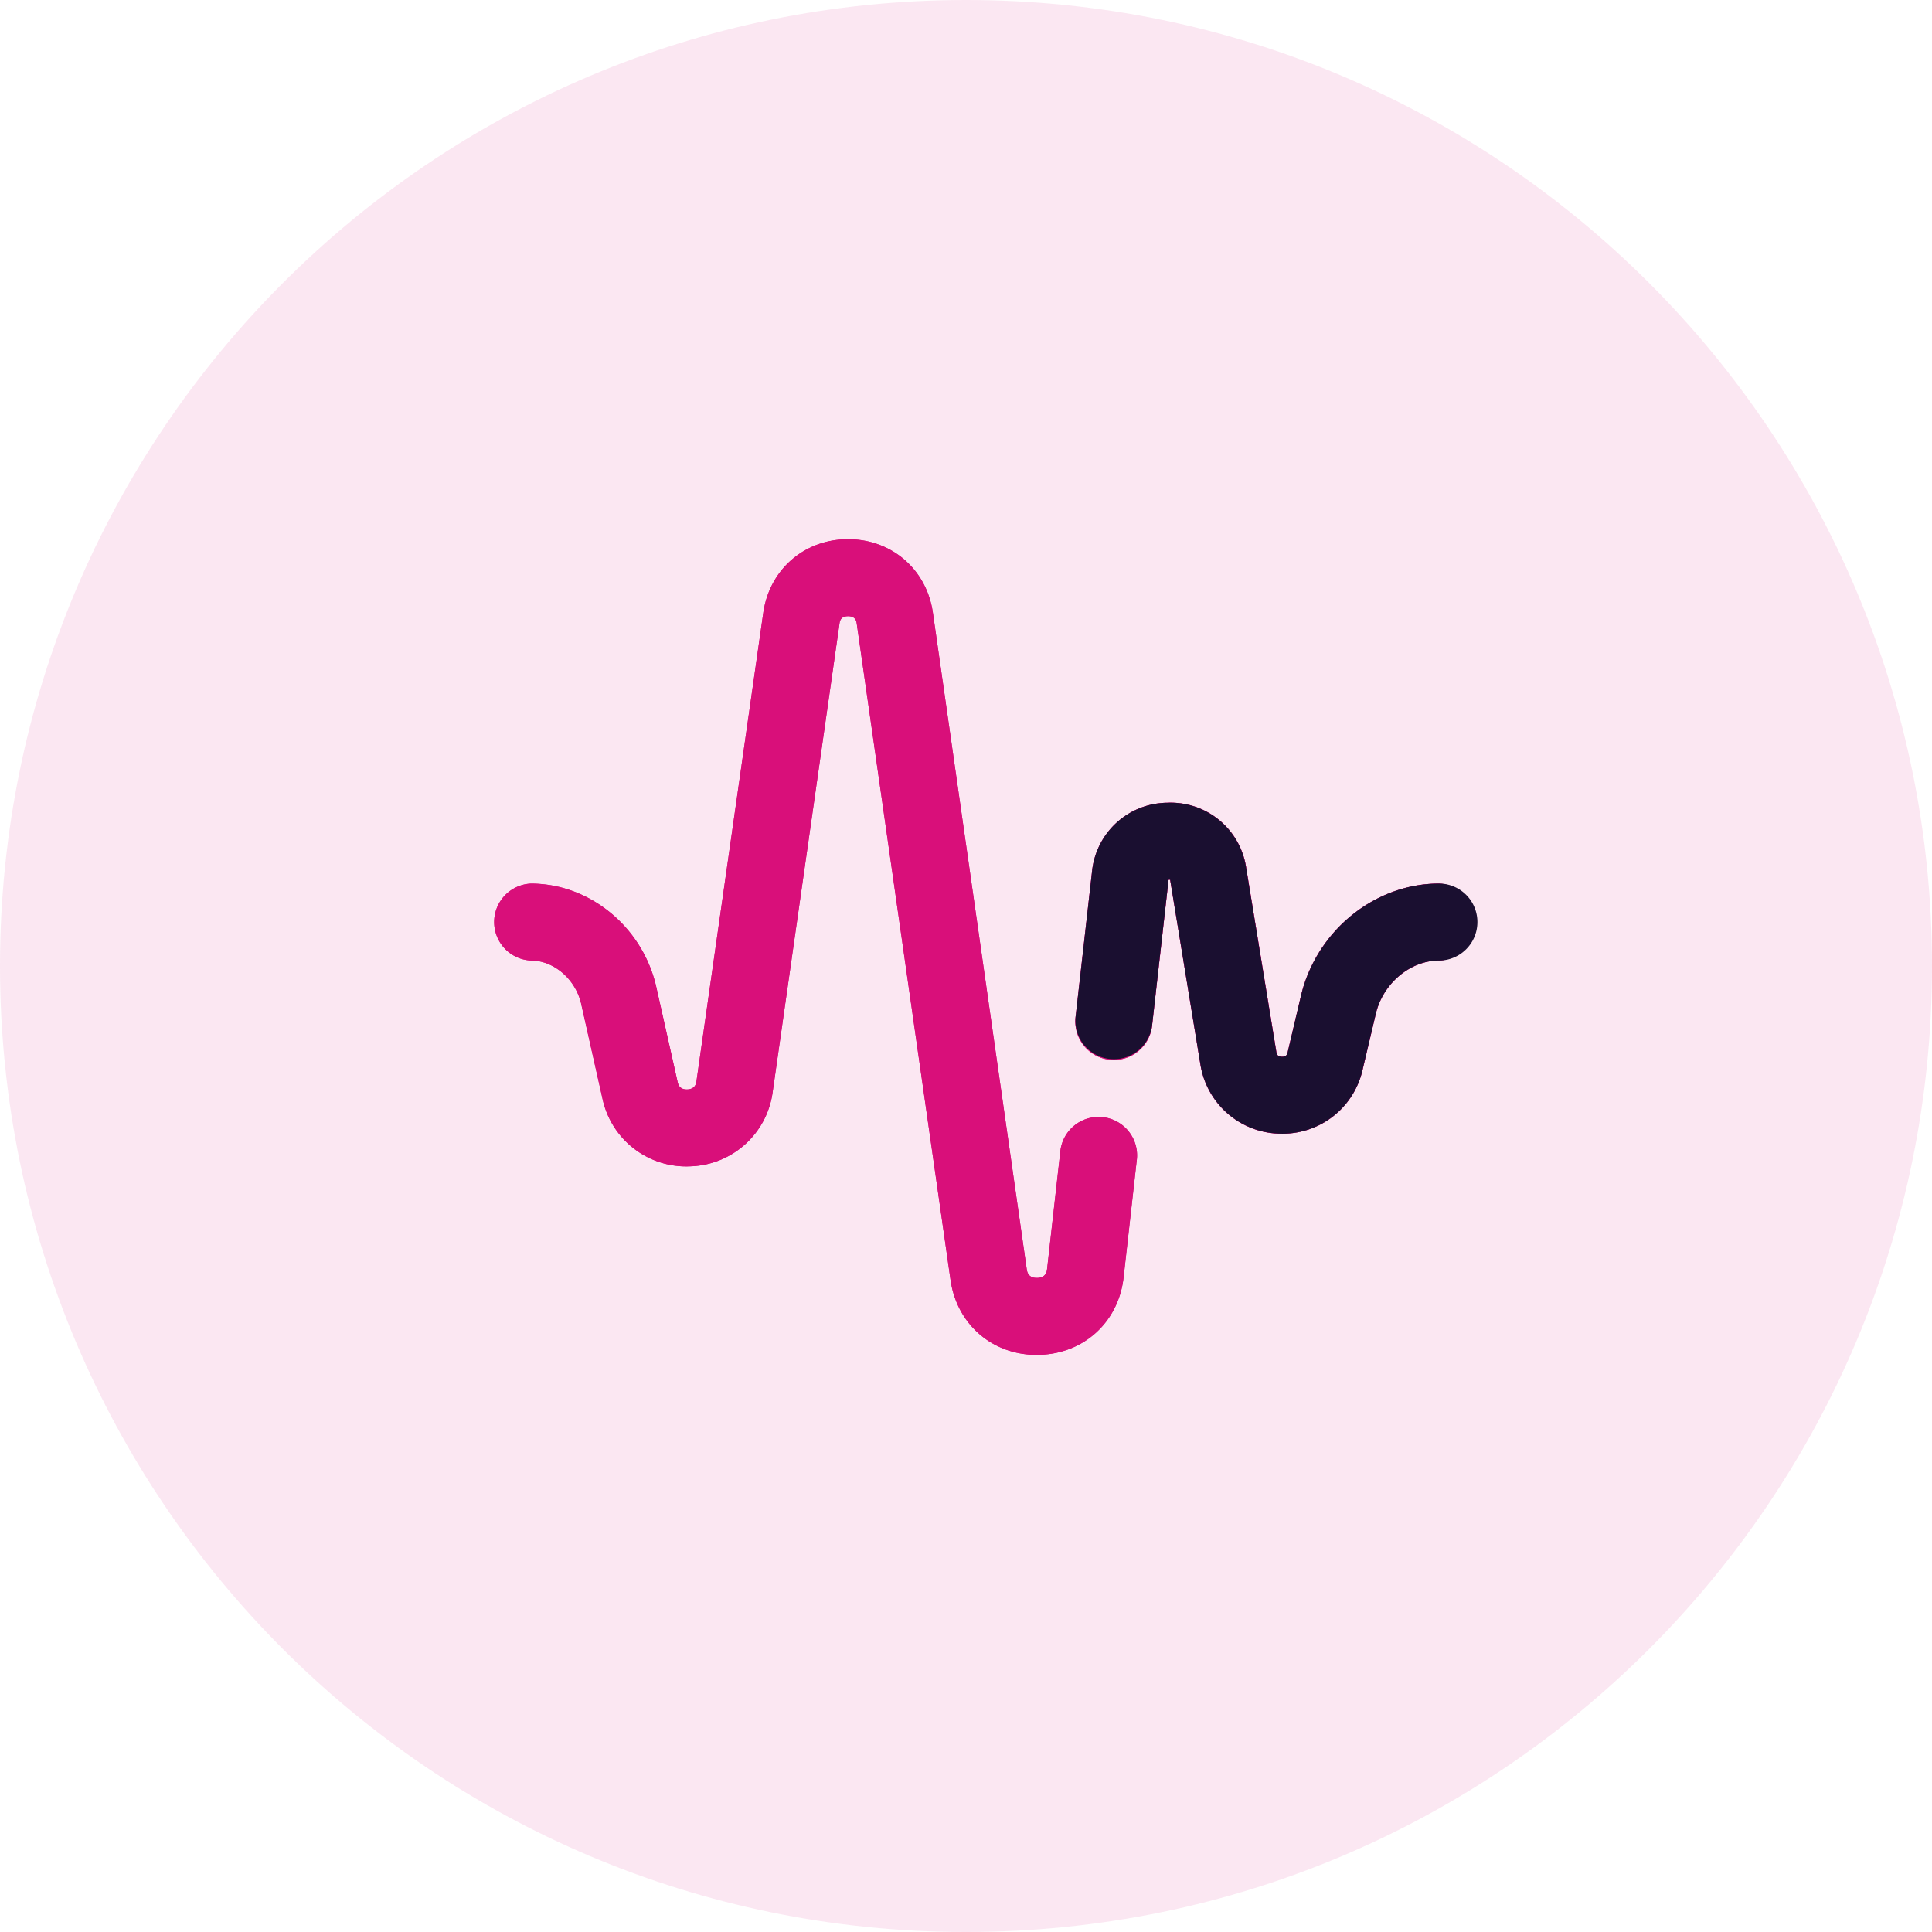
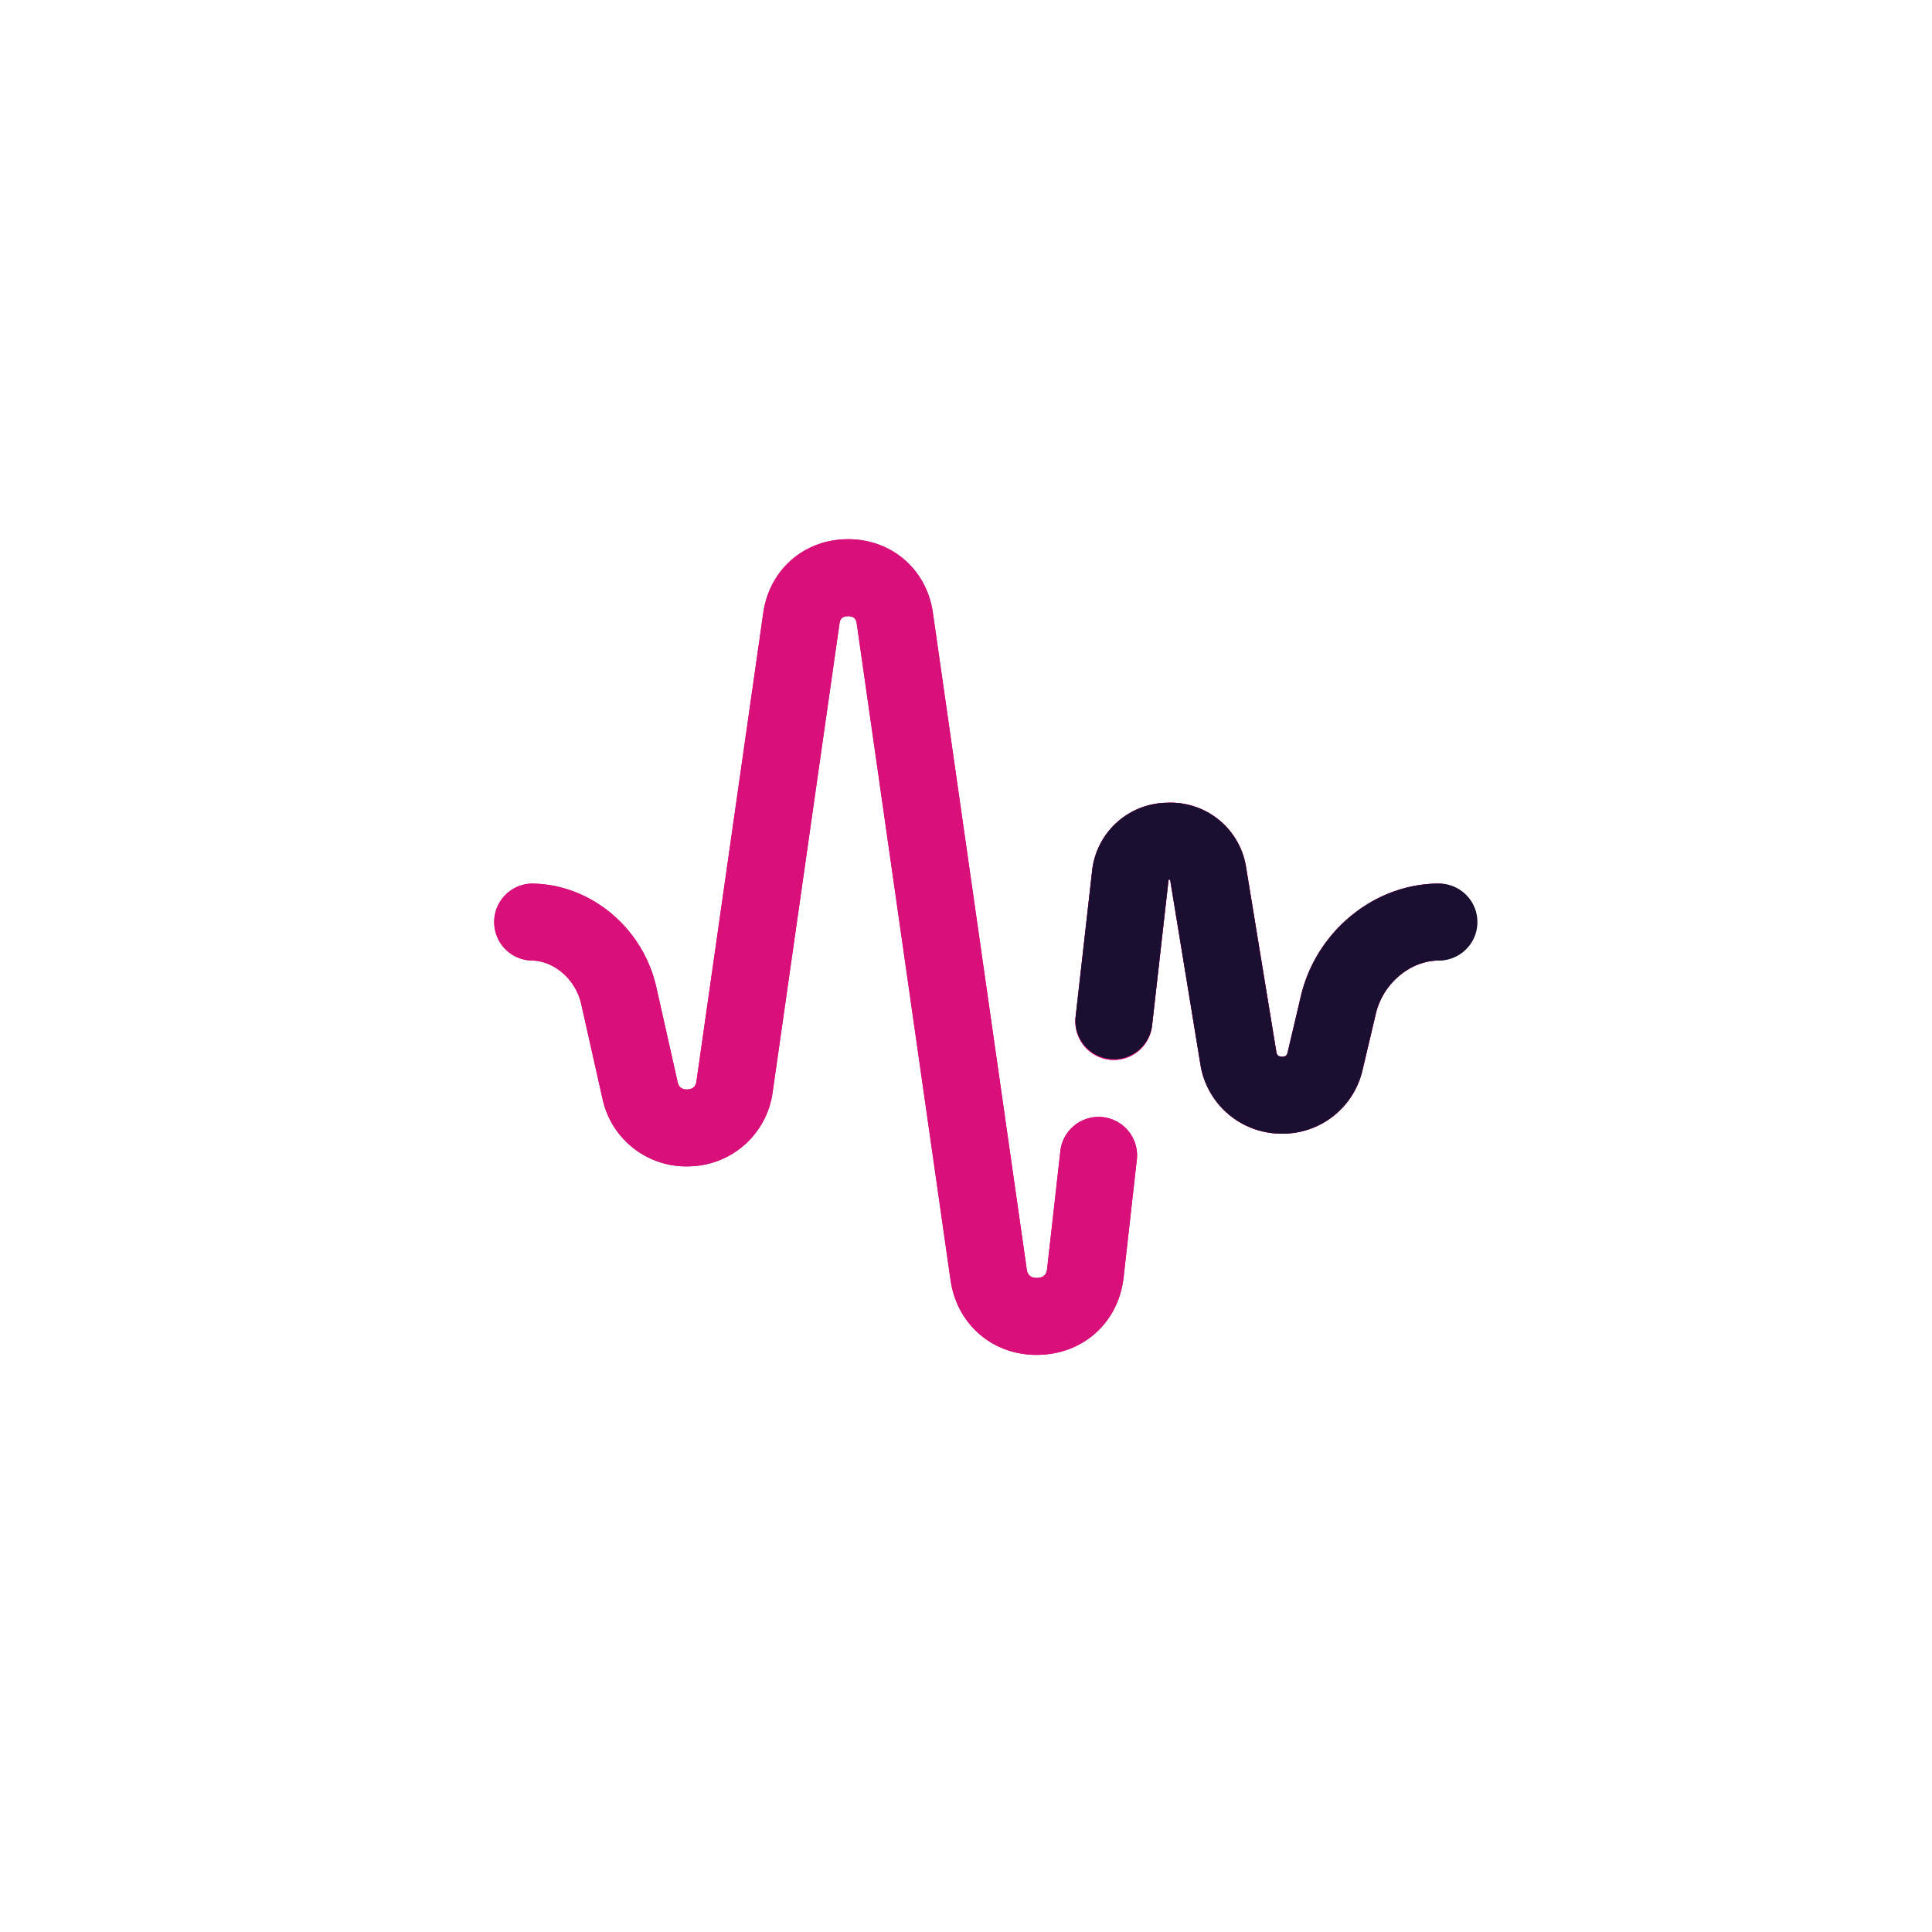
<svg xmlns="http://www.w3.org/2000/svg" width="51" height="51" fill="none">
-   <path opacity=".1" fill-rule="evenodd" clip-rule="evenodd" d="M25.5 51C39.583 51 51 39.583 51 25.5S39.583 0 25.5 0 0 11.417 0 25.5 11.417 51 25.5 51z" fill="#D90F7A" />
  <g clip-path="url(#clip0_89:18439)">
    <path d="M27.368 35.766c-1.175 0-2.108-.808-2.276-1.976l-2.476-17.328c-.01-.063-.029-.196-.228-.196-.2 0-.219.133-.228.197L20.396 28.83a2.26 2.26 0 01-2.161 1.957 2.26 2.26 0 01-2.327-1.768l-.57-2.536c-.154-.643-.722-1.128-1.322-1.128a1.016 1.016 0 010-2.03c1.542 0 2.93 1.133 3.3 2.694a.49.49 0 01.003.012l.57 2.537c.014.06.053.198.256.19.21-.01.232-.16.24-.218l1.764-12.366c.166-1.143 1.086-1.94 2.239-1.94h.002c1.153.001 2.072.8 2.236 1.94l2.477 17.328c.01.064.036.237.273.232.238-.003.258-.176.265-.24l.346-3.072a1.016 1.016 0 112.018.227l-.345 3.072c-.134 1.186-1.061 2.026-2.254 2.044h-.038zm8.595-7.497l.002-.012.359-1.522c.198-.787.911-1.38 1.66-1.38a1.016 1.016 0 000-2.03c-1.683 0-3.211 1.23-3.633 2.925l-.003.012-.358 1.522c-.012.048-.034.115-.153.11-.124-.004-.136-.078-.144-.124l-.797-4.863a2.014 2.014 0 00-2.081-1.716 2.015 2.015 0 00-1.988 1.823l-.43 3.802a1.016 1.016 0 102.018.228l.43-3.801a.257.257 0 01.003-.02.113.113 0 01.04 0 .19.19 0 01.004.016l.797 4.862a2.166 2.166 0 002.158 1.825c1.008 0 1.87-.67 2.115-1.657z" fill="#D90F7A" />
    <path d="M27.368 35.766c-1.175 0-2.108-.808-2.276-1.976l-2.476-17.328c-.01-.063-.029-.196-.228-.196-.2 0-.219.133-.228.197L20.396 28.83a2.26 2.26 0 01-2.161 1.957 2.26 2.26 0 01-2.327-1.768l-.57-2.536c-.154-.643-.722-1.128-1.322-1.128a1.016 1.016 0 010-2.03c1.542 0 2.93 1.133 3.3 2.694a.49.49 0 01.003.012l.57 2.537c.014.06.053.198.256.19.21-.01.232-.16.24-.218l1.764-12.366c.166-1.143 1.086-1.94 2.239-1.94h.002c1.153.001 2.072.8 2.236 1.94l2.477 17.328c.01.064.036.237.273.232.238-.003.258-.176.265-.24l.346-3.072a1.016 1.016 0 112.018.227l-.345 3.072c-.134 1.186-1.061 2.026-2.254 2.044h-.038zm8.595-7.497l.002-.012.359-1.522c.198-.787.911-1.38 1.66-1.38a1.016 1.016 0 000-2.03c-1.683 0-3.211 1.23-3.633 2.925l-.003.012-.358 1.522c-.012.048-.034.115-.153.11-.124-.004-.136-.078-.144-.124l-.797-4.863a2.014 2.014 0 00-2.081-1.716 2.015 2.015 0 00-1.988 1.823l-.43 3.802a1.016 1.016 0 102.018.228l.43-3.801a.257.257 0 01.003-.02.113.113 0 01.04 0 .19.19 0 01.004.016l.797 4.862a2.166 2.166 0 002.158 1.825c1.008 0 1.87-.67 2.115-1.657z" fill="#D90F7A" />
    <path d="M35.965 28.257l-.003.012a2.164 2.164 0 01-2.205 1.655 2.166 2.166 0 01-2.069-1.823l-.797-4.862a.16.16 0 00-.003-.016.113.113 0 00-.04.001.217.217 0 00-.003.019l-.43 3.801a1.016 1.016 0 11-2.019-.228l.43-3.802a2.015 2.015 0 011.988-1.823 2.014 2.014 0 012.081 1.717l.797 4.862c.008.046.02.12.145.125.119.004.14-.063.152-.11l.359-1.523.003-.012c.421-1.695 1.95-2.926 3.633-2.926a1.016 1.016 0 010 2.032c-.75 0-1.462.592-1.66 1.379l-.36 1.522z" fill="#1A0F30" />
  </g>
  <defs>
    <clipPath id="clip0_89:18439">
      <path fill="#fff" transform="translate(13 12)" d="M0 0h26v26H0z" />
    </clipPath>
  </defs>
</svg>